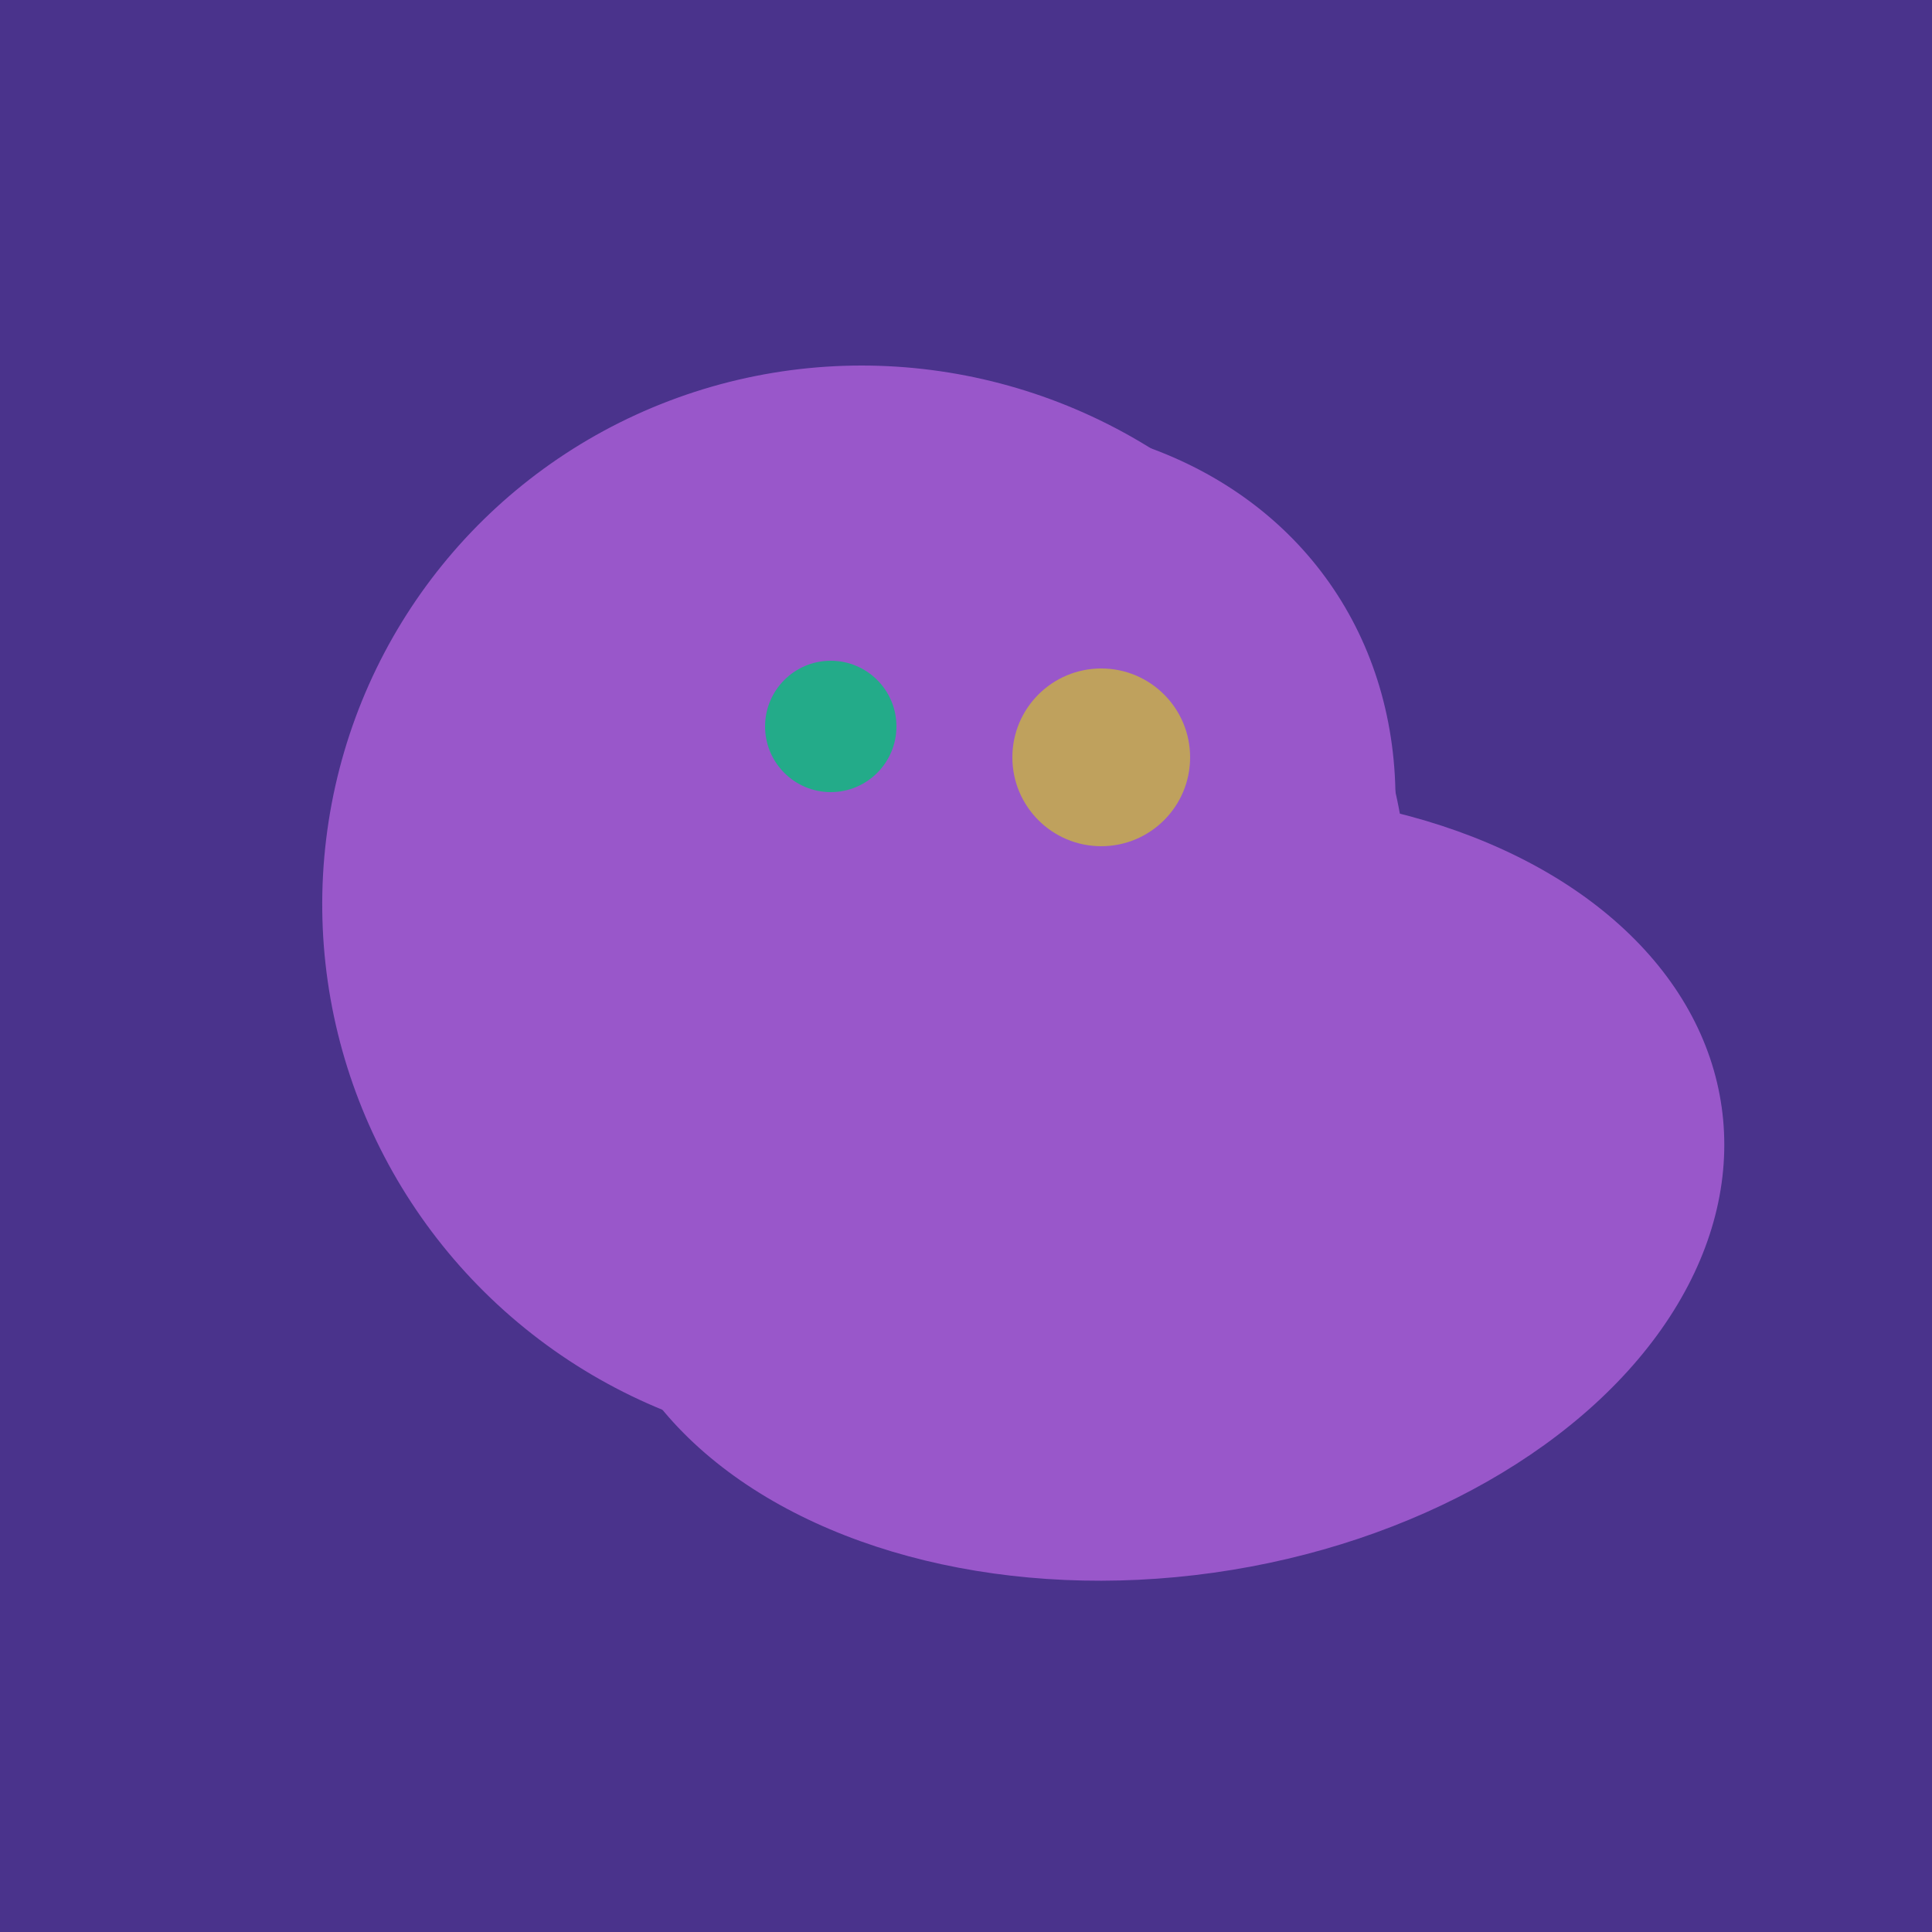
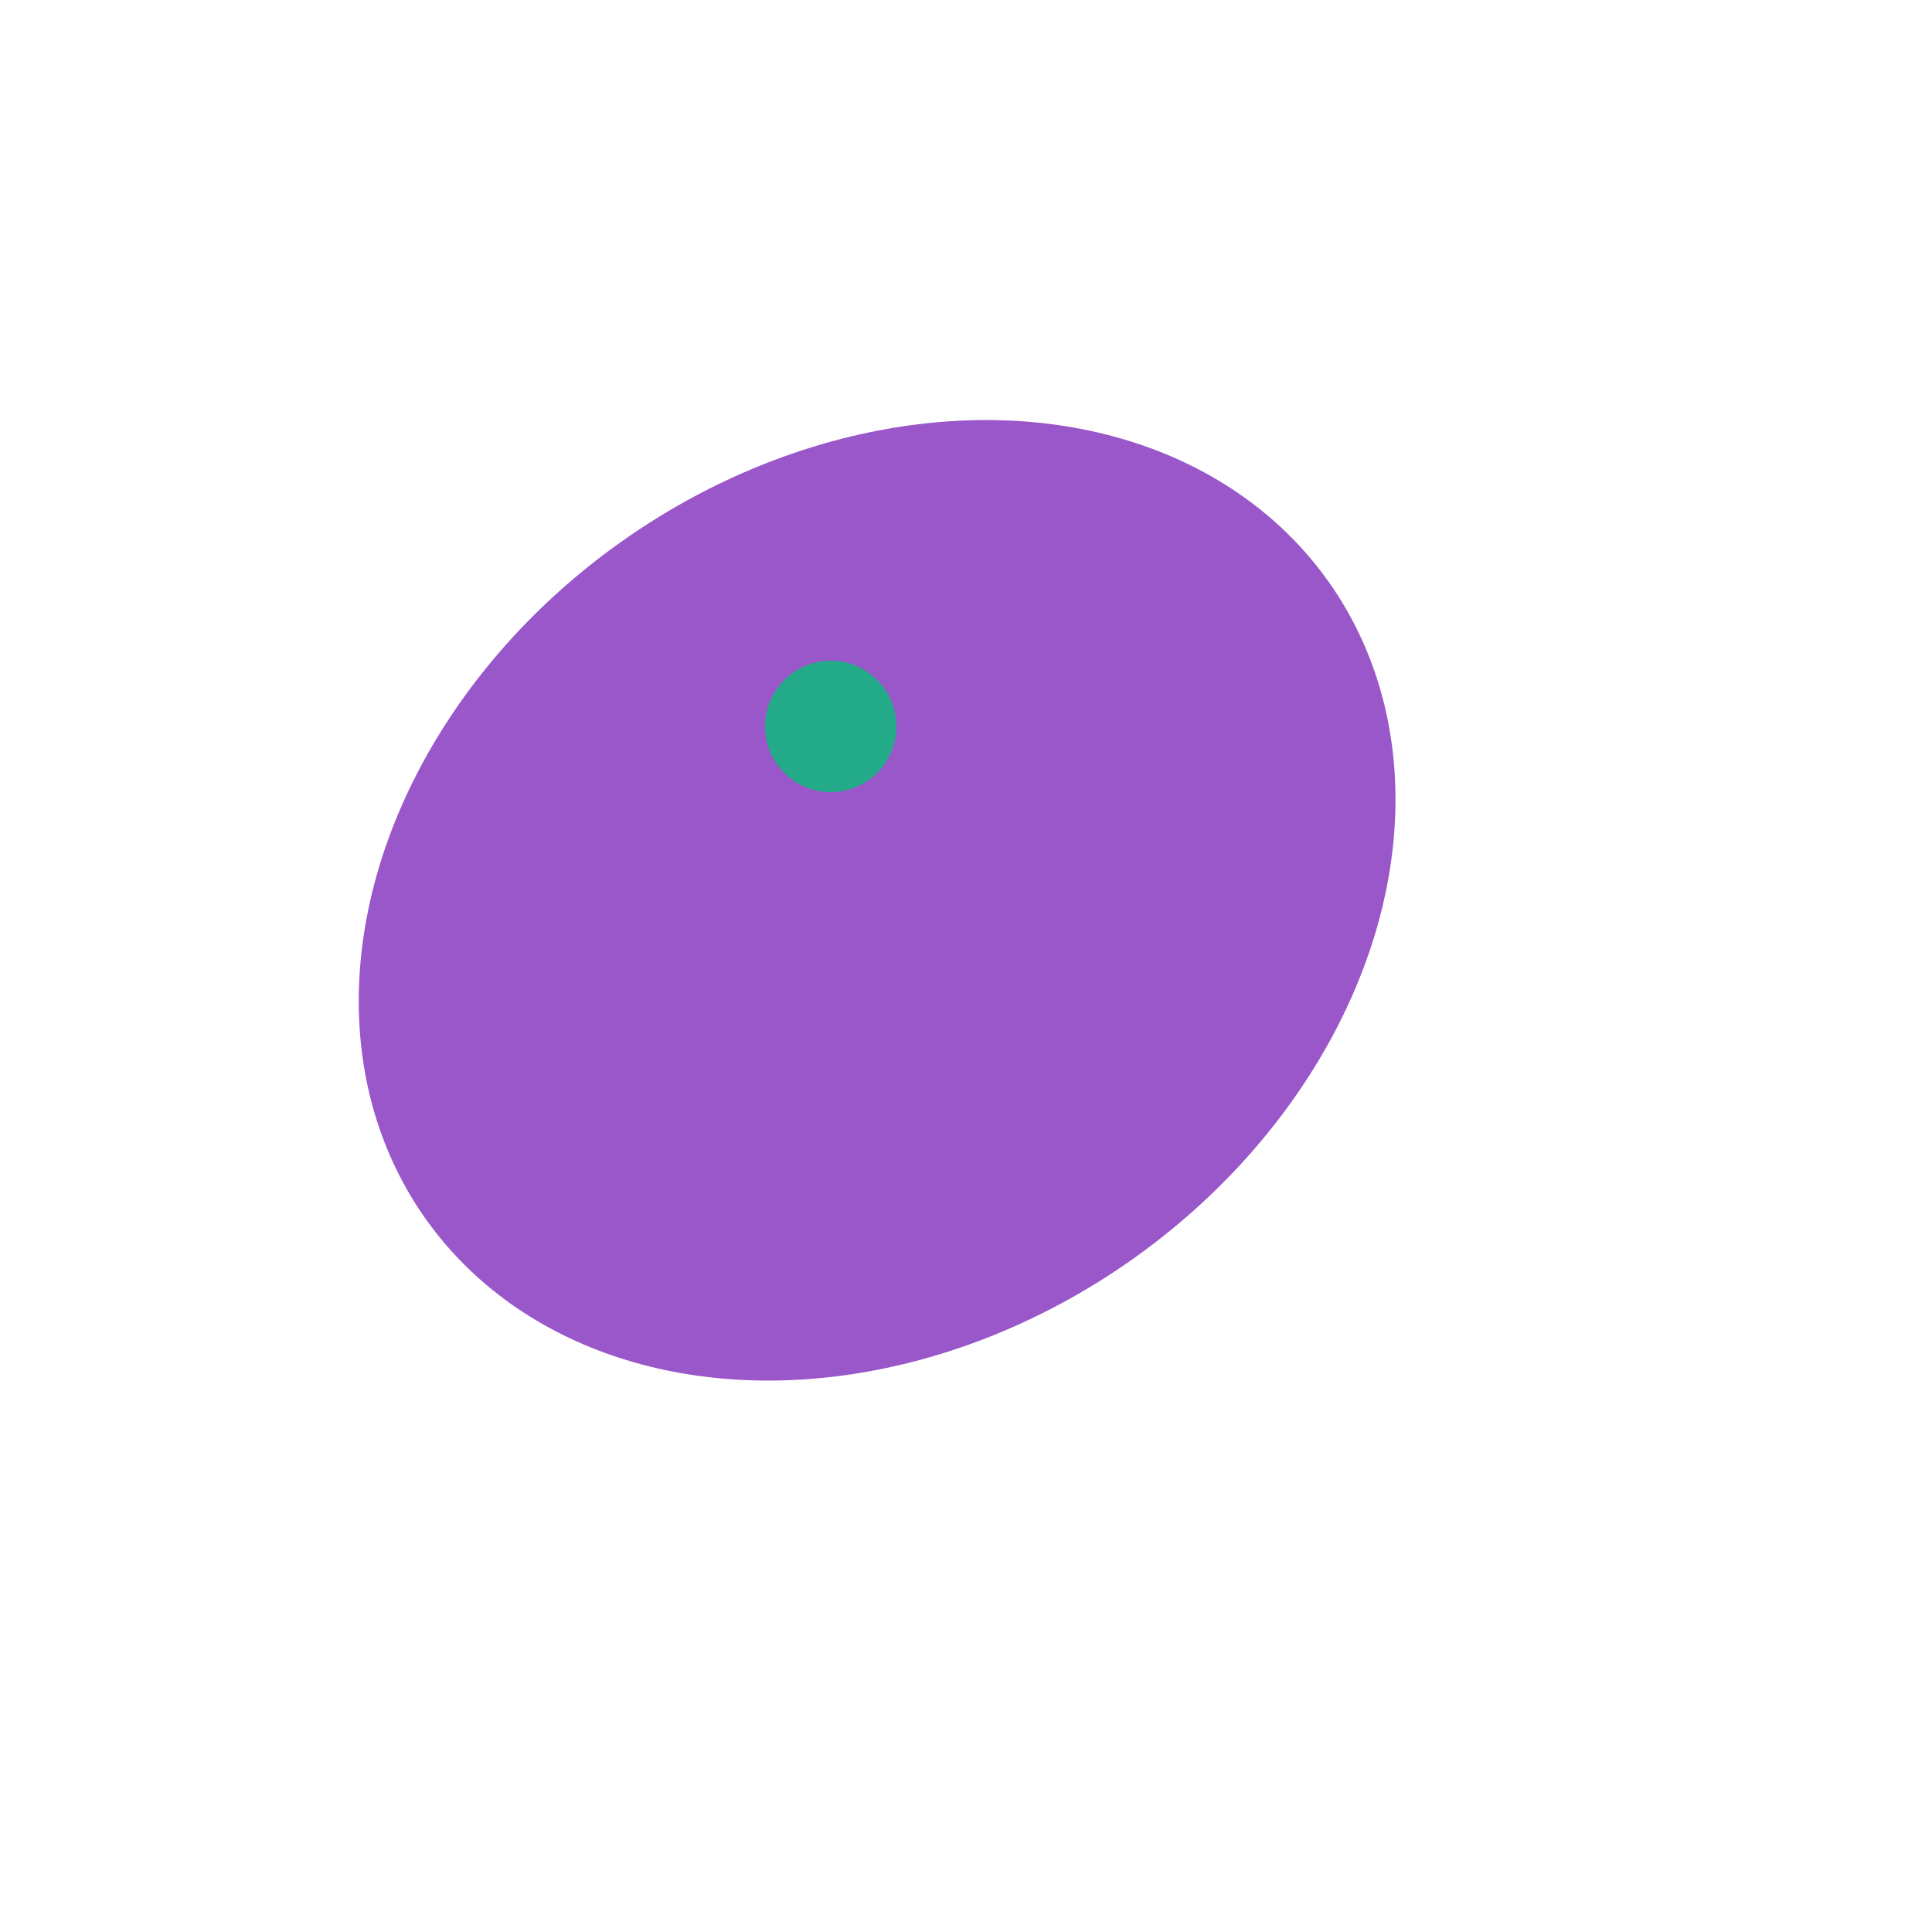
<svg xmlns="http://www.w3.org/2000/svg" width="500" height="500">
-   <rect width="500" height="500" fill="#4a338c" />
  <ellipse cx="227" cy="233" rx="114" ry="143" transform="rotate(235, 227, 233)" fill="rgb(153,87,202)" />
-   <ellipse cx="300" cy="307" rx="101" ry="147" transform="rotate(262, 300, 307)" fill="rgb(153,87,202)" />
-   <ellipse cx="243" cy="245" rx="122" ry="134" transform="rotate(176, 243, 245)" fill="rgb(153,87,202)" />
-   <ellipse cx="224" cy="235" rx="140" ry="141" transform="rotate(129, 224, 235)" fill="rgb(153,87,202)" />
  <circle cx="215" cy="188" r="17" fill="rgb(35,171,137)" />
-   <circle cx="285" cy="196" r="23" fill="rgb(191,161,93)" />
</svg>